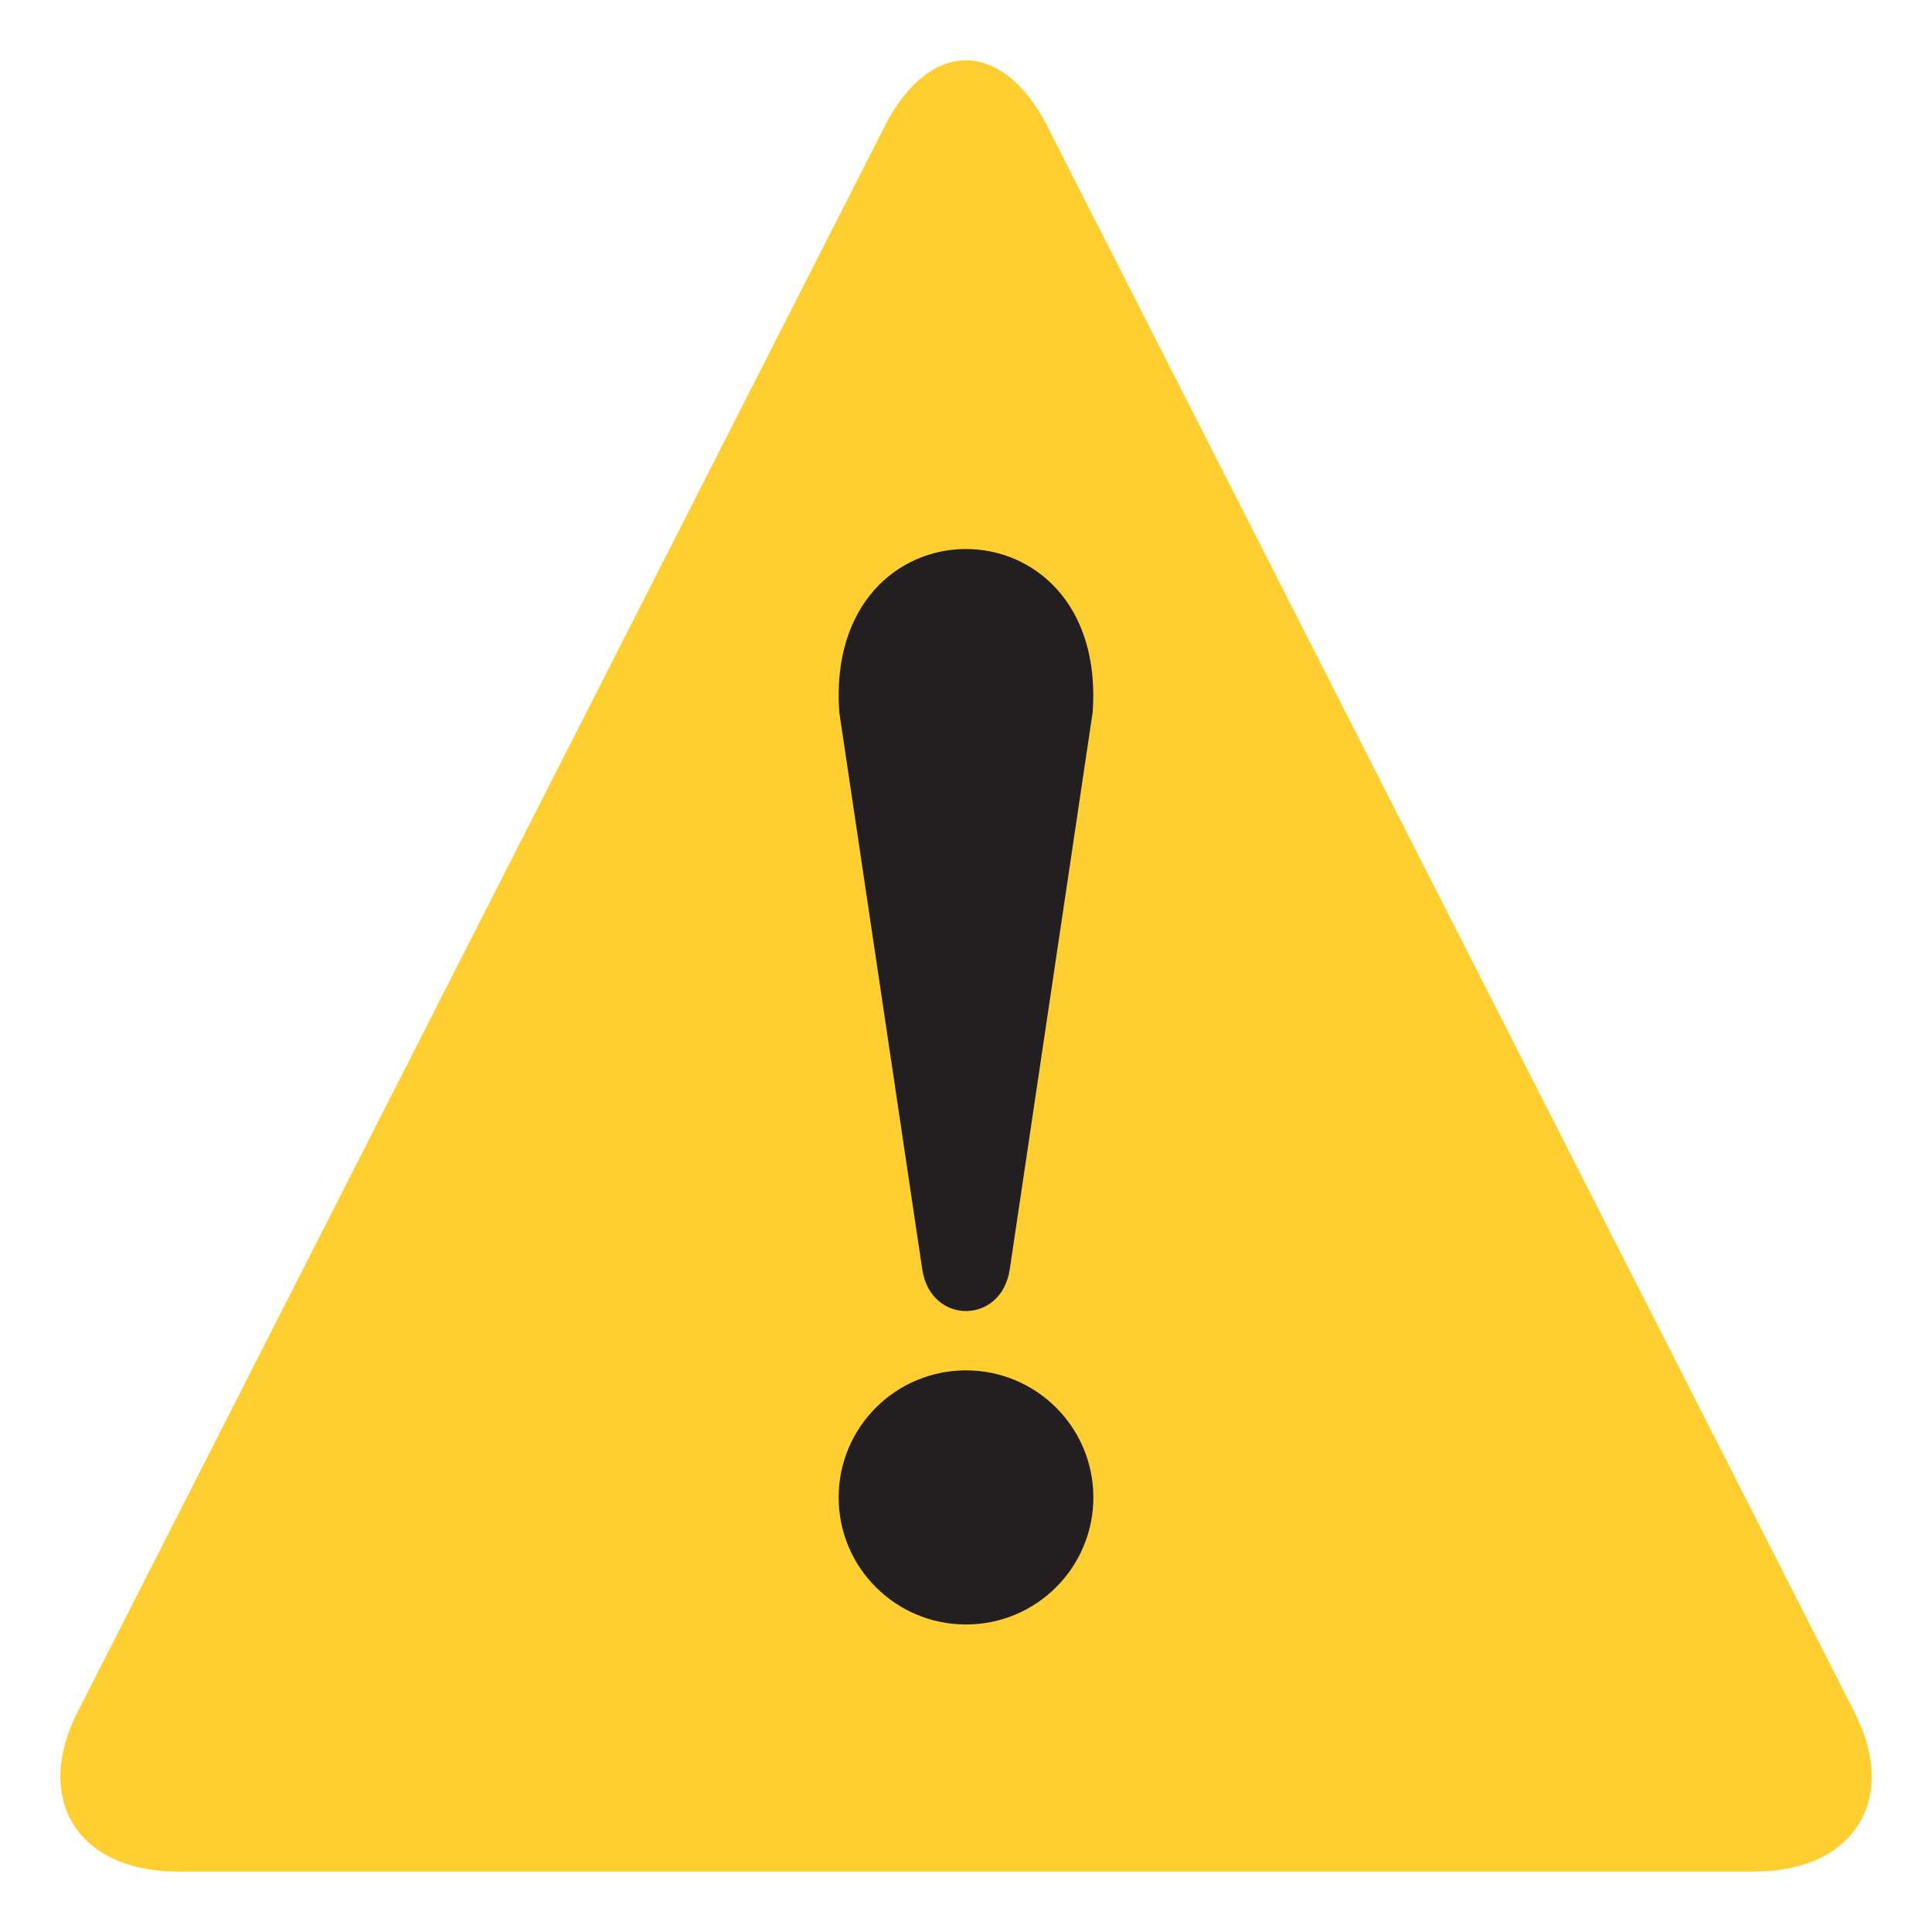
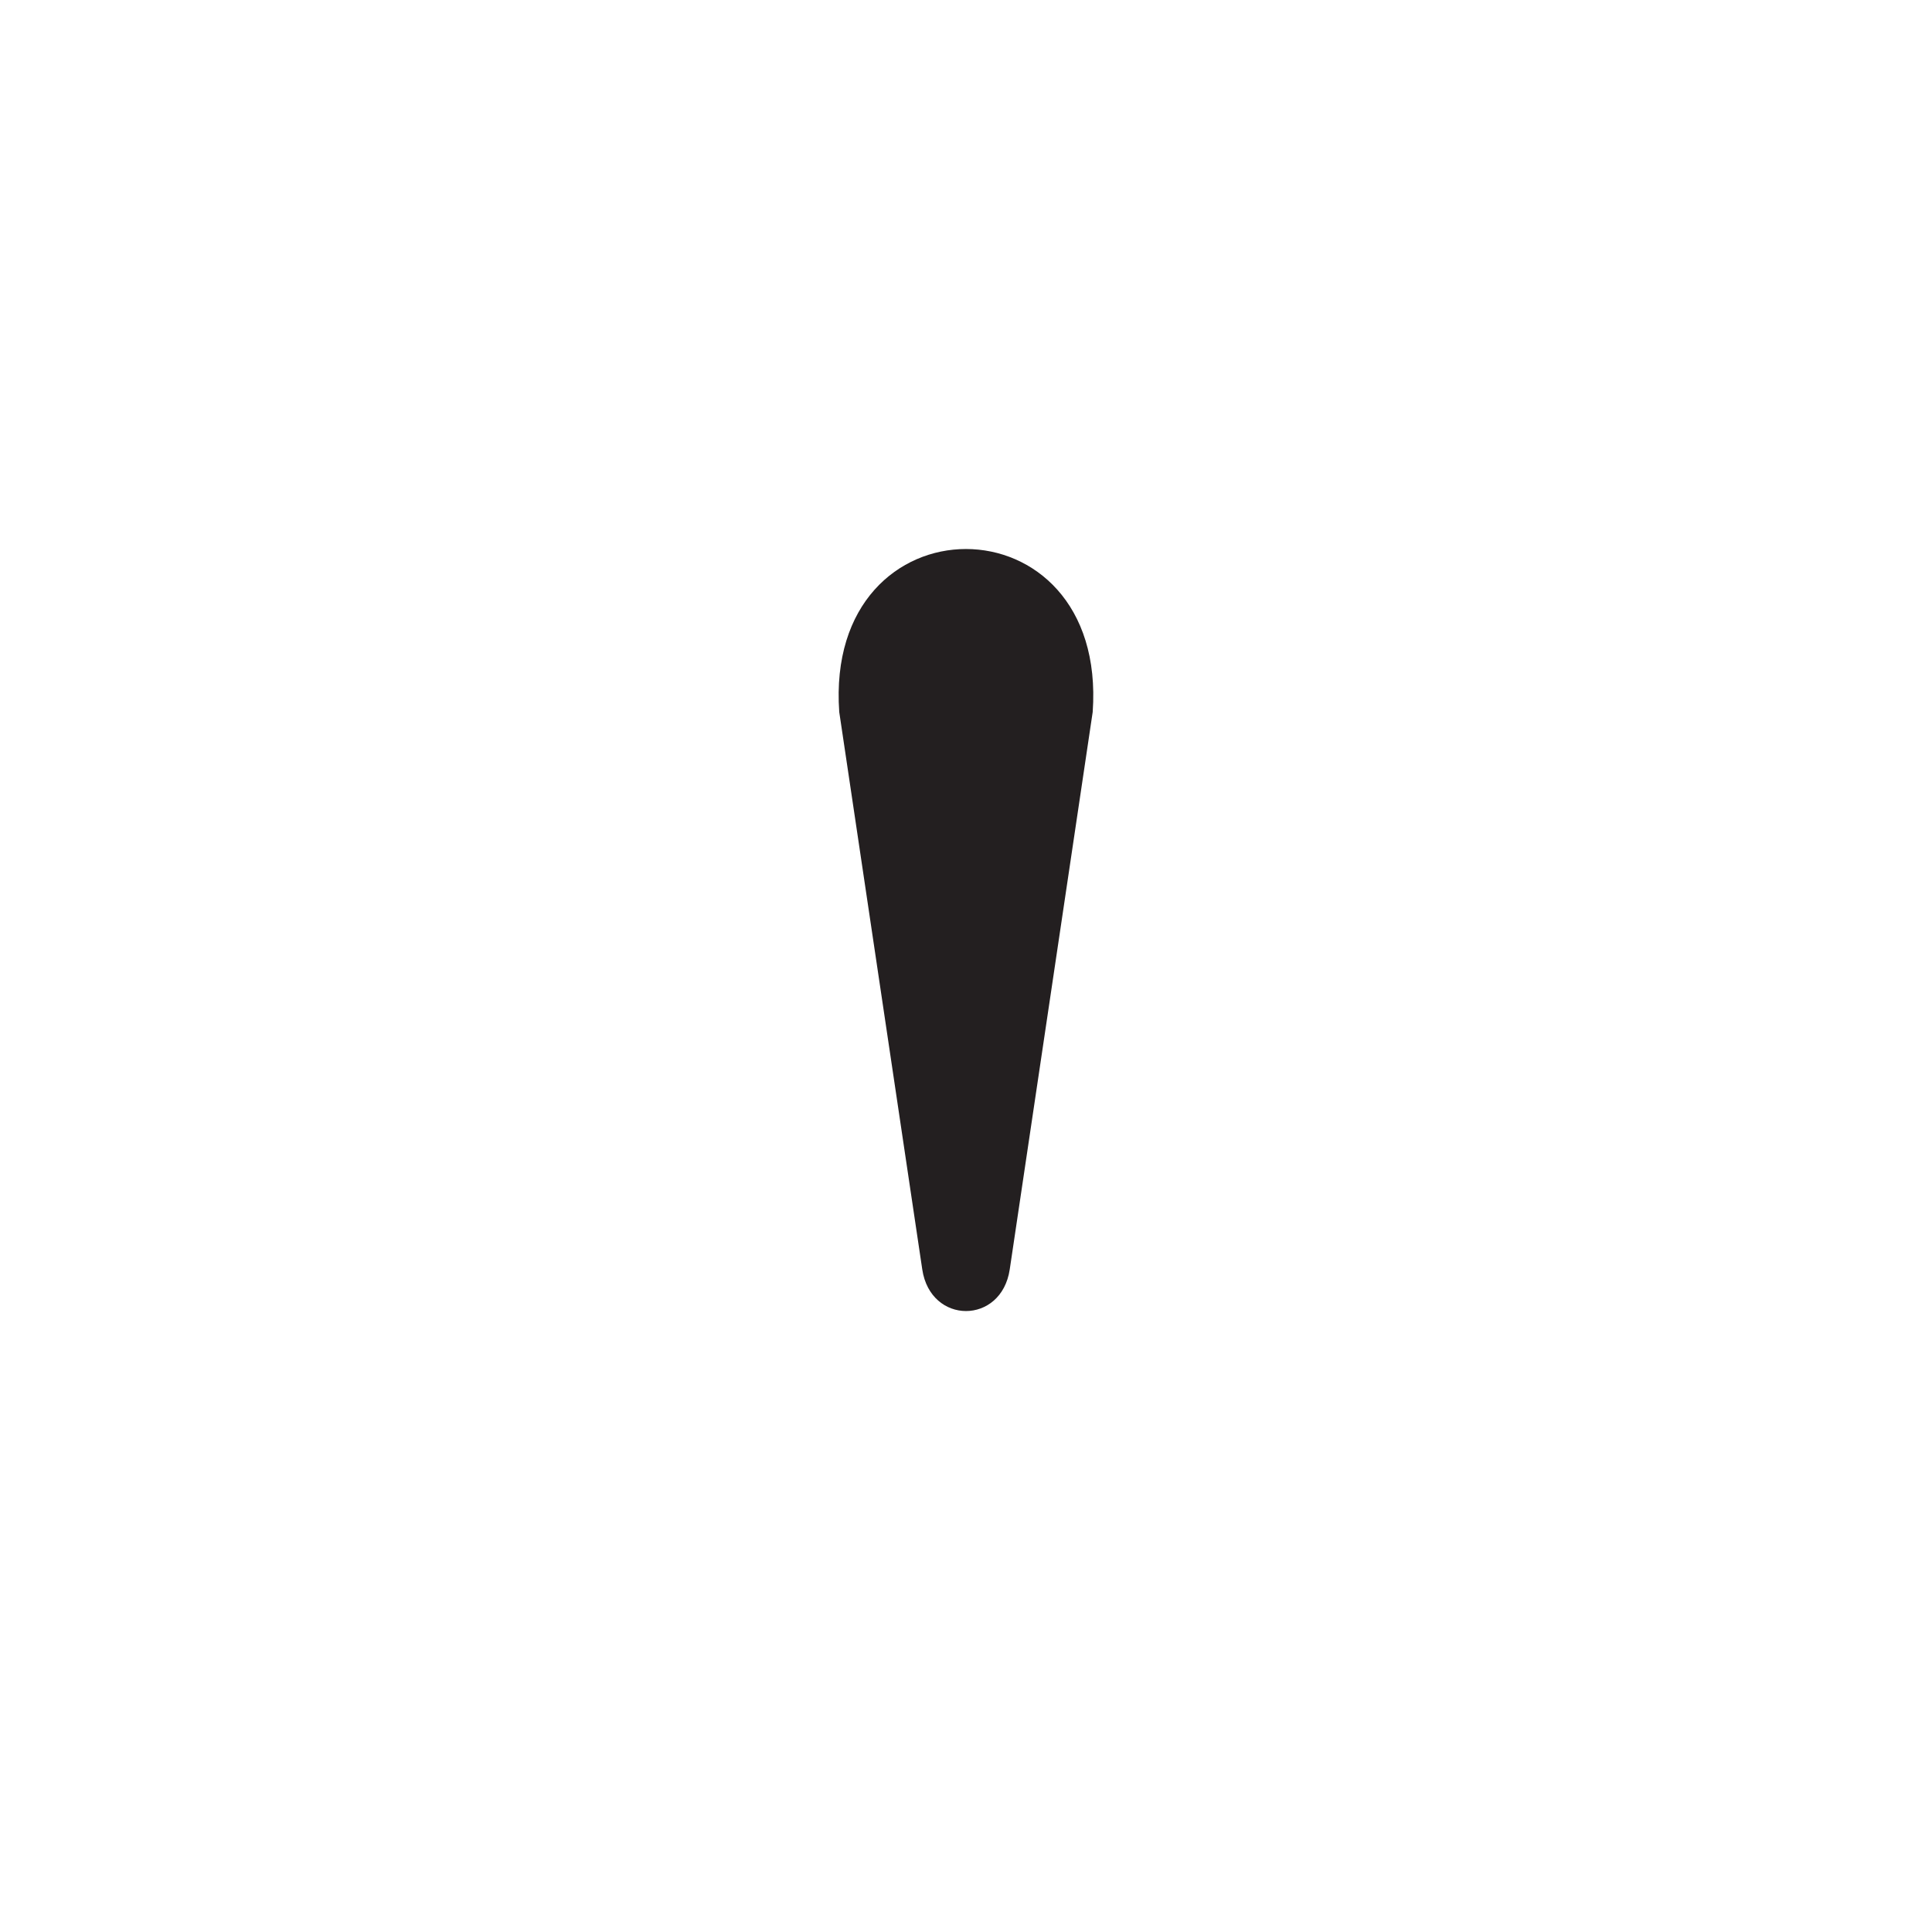
<svg xmlns="http://www.w3.org/2000/svg" width="64" height="64" viewBox="0 0 64 64">
-   <path fill="#FFCE31" d="M5.9 62c-3.313 0-4.811-2.379-3.328-5.291L29.307 4.182c1.48-2.91 3.906-2.91 5.387 0l26.734 52.527C62.91 59.621 61.41 62 58.098 62H5.9z" />
  <g fill="#231F20">
    <path d="M27.801 23.586l2.75 18.464c.275 1.84 2.623 1.84 2.898 0l2.748-18.464c.506-7.199-8.904-7.199-8.396 0z" />
-     <ellipse cx="32" cy="49.604" rx="4.219" ry="4.209" />
  </g>
</svg>